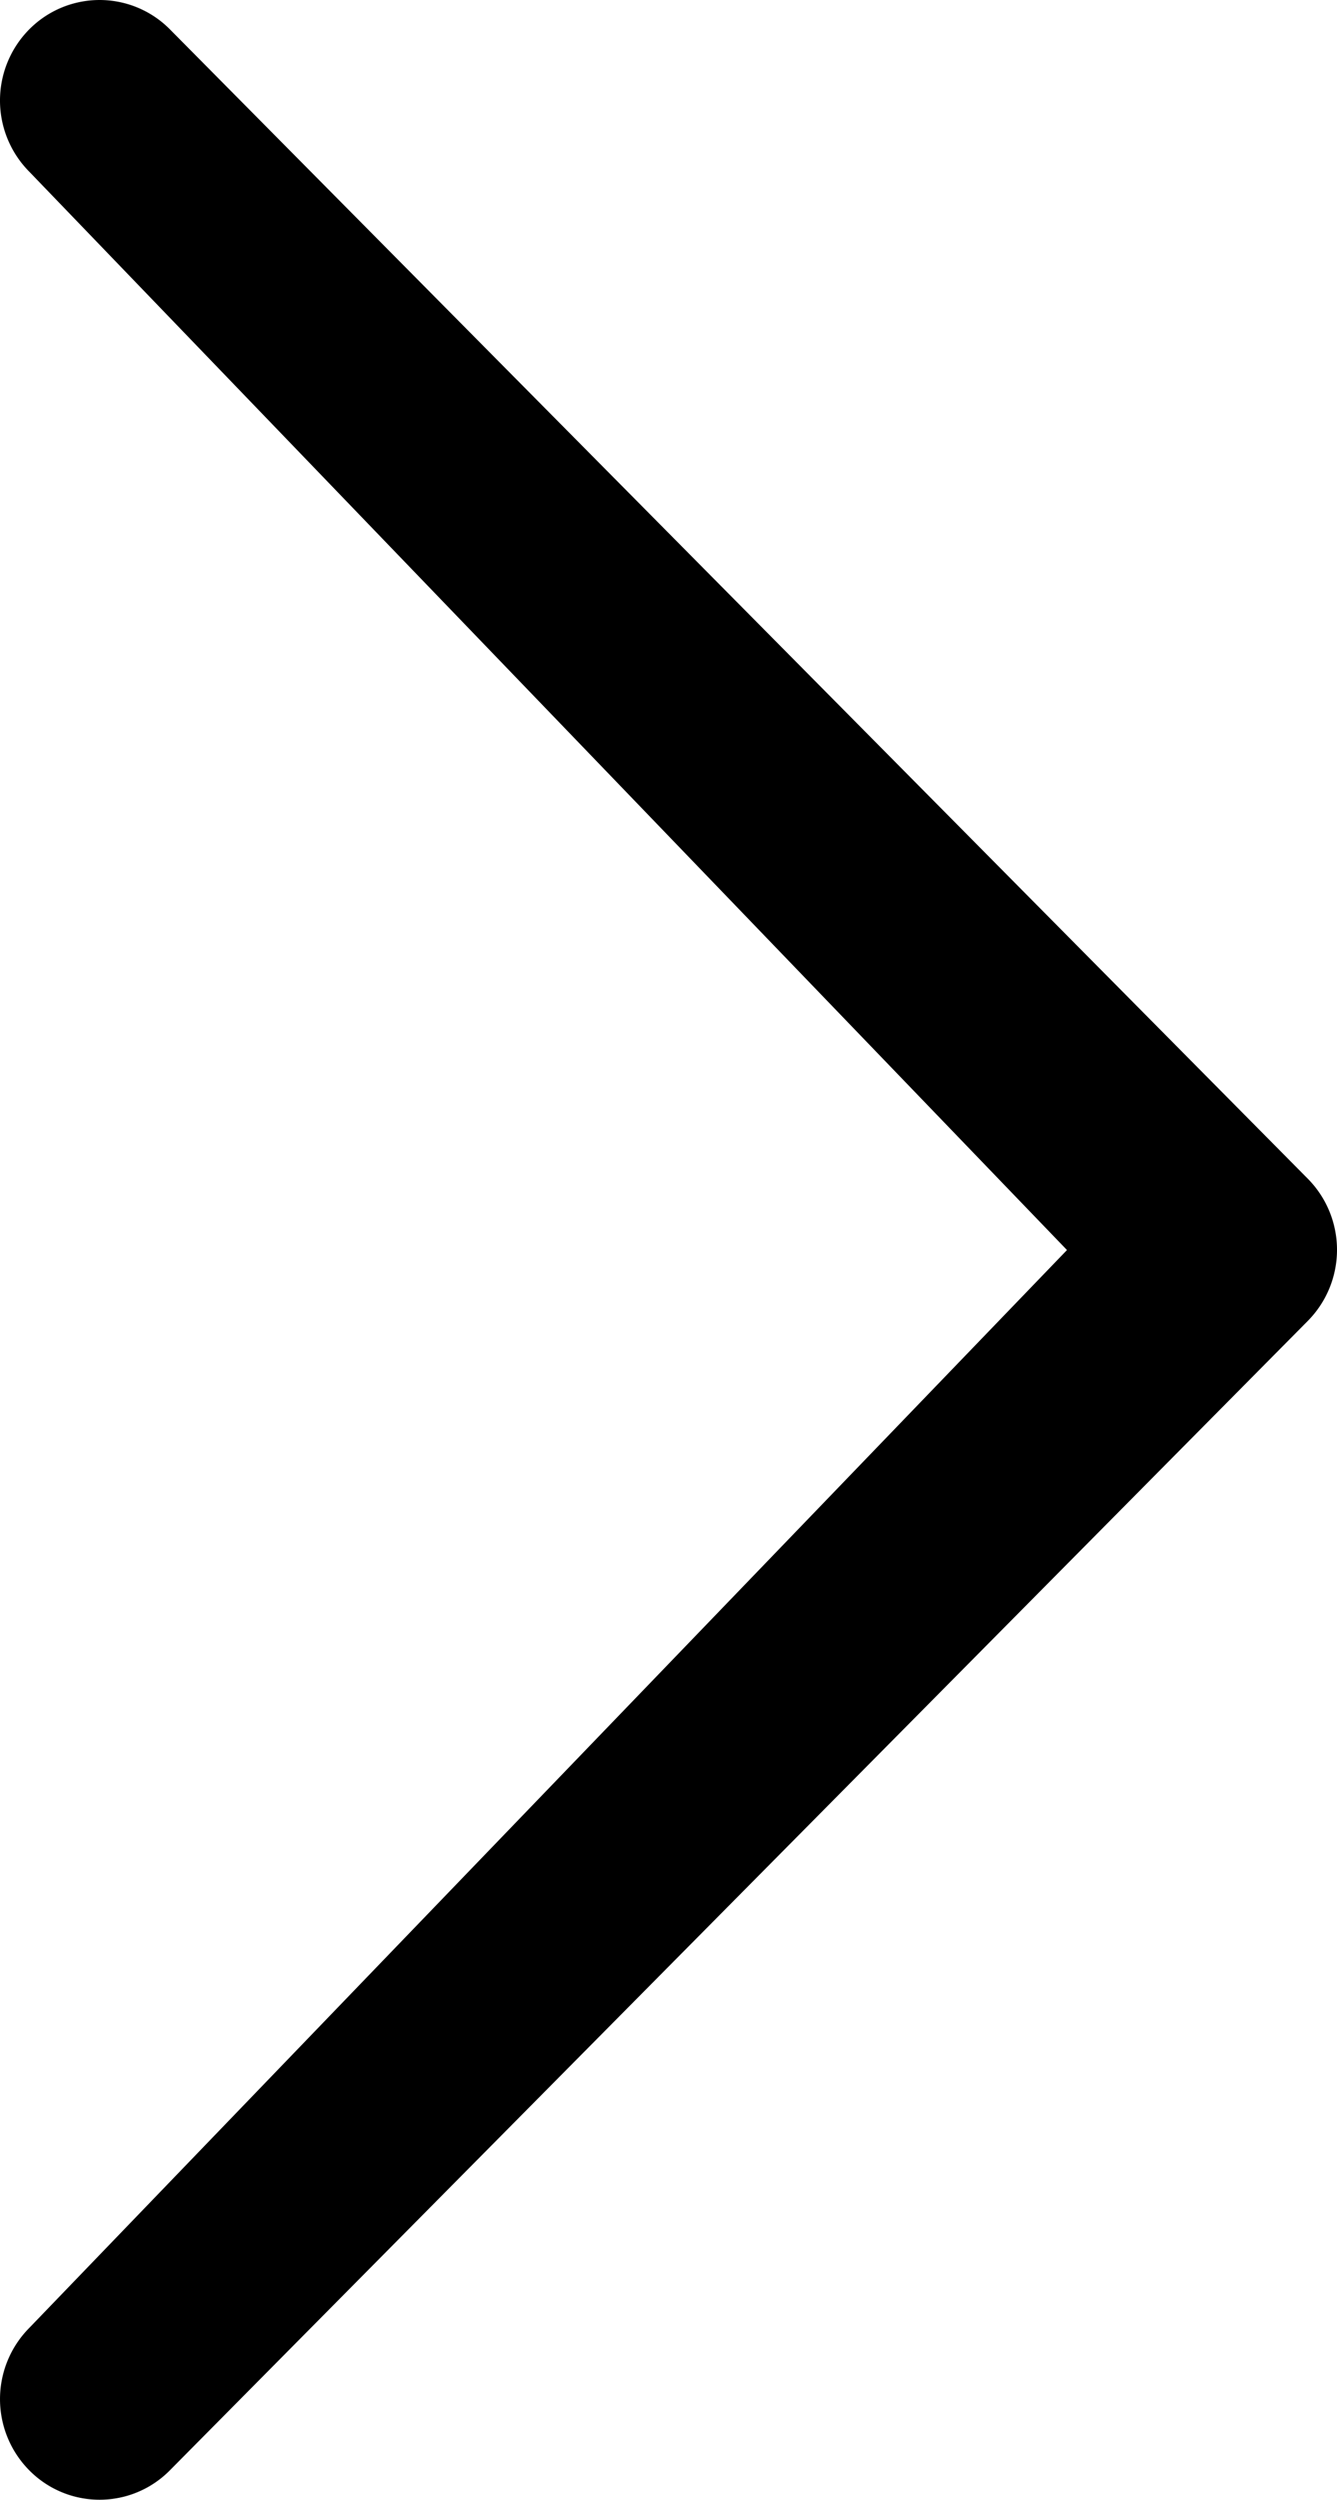
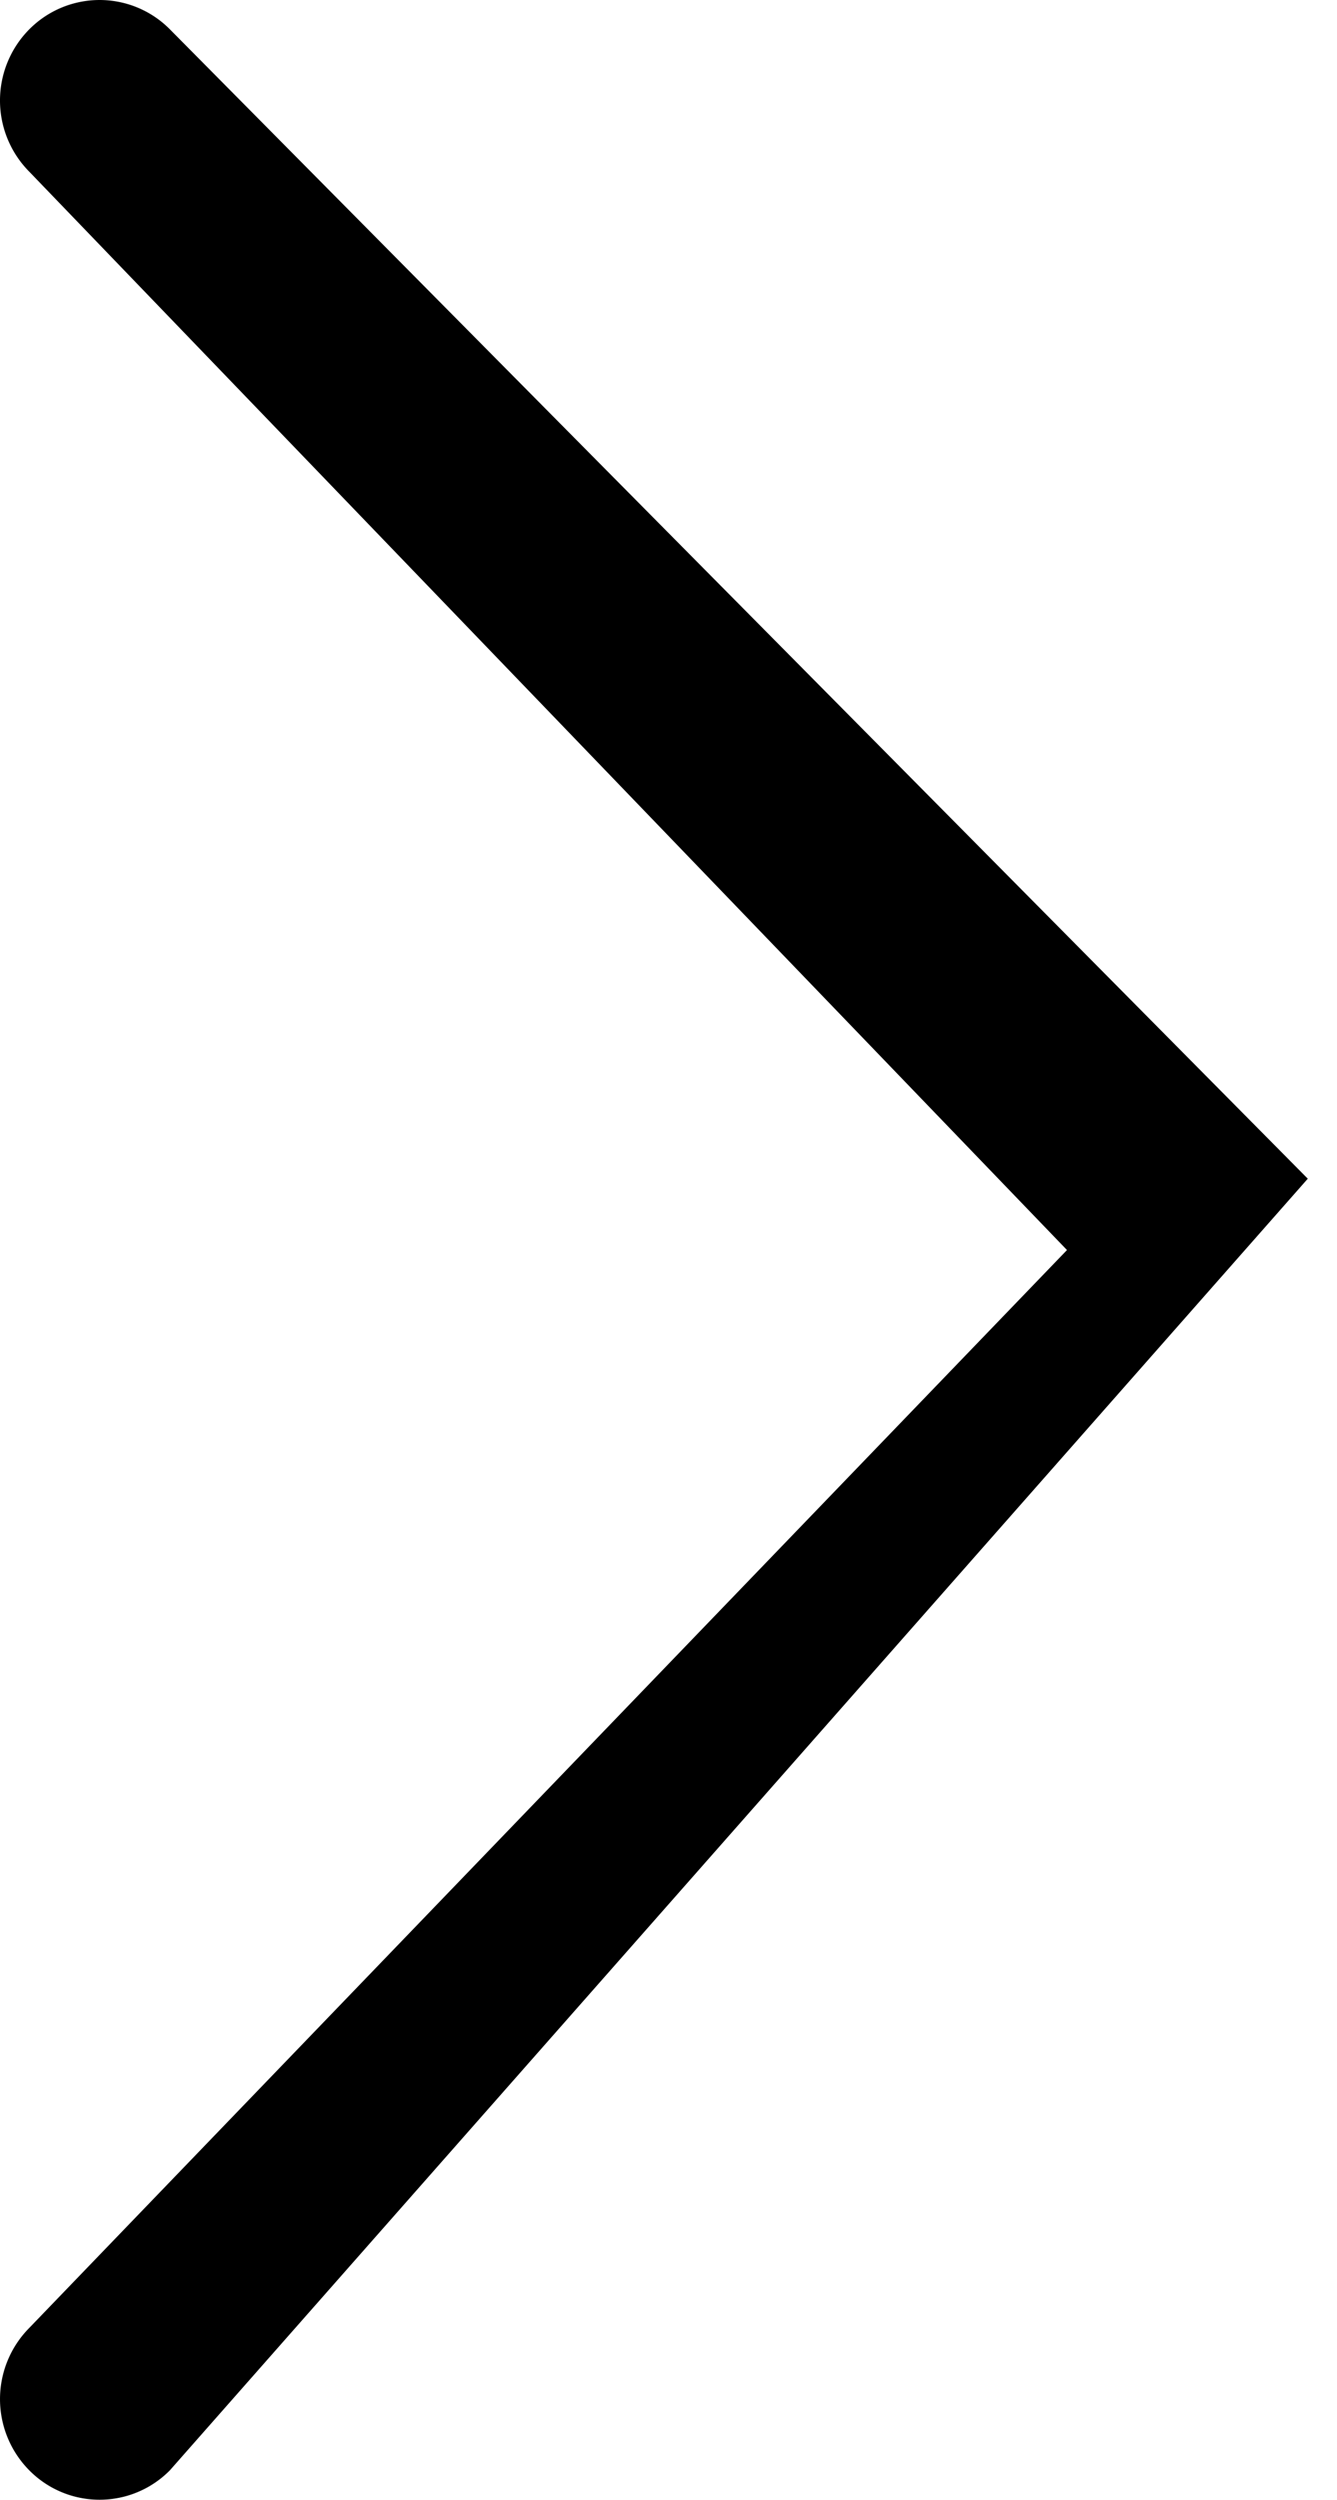
<svg xmlns="http://www.w3.org/2000/svg" viewBox="0 0 534.93 1000">
-   <path d="M426.88 500.05L11.69 68.66a40.46 40.46 0 0 1 0-56.9 39.59 39.59 0 0 1 56-.31l.31.31 455.24 459.77a40.46 40.46 0 0 1 0 56.9L68 988.2a39.5 39.5 0 0 1-56.32 0 40.5 40.5 0 0 1 0-56.9l415.2-431.21z" />
+   <path d="M426.88 500.05L11.69 68.66a40.46 40.46 0 0 1 0-56.9 39.59 39.59 0 0 1 56-.31l.31.31 455.24 459.77L68 988.2a39.5 39.5 0 0 1-56.32 0 40.5 40.5 0 0 1 0-56.9l415.2-431.21z" />
</svg>